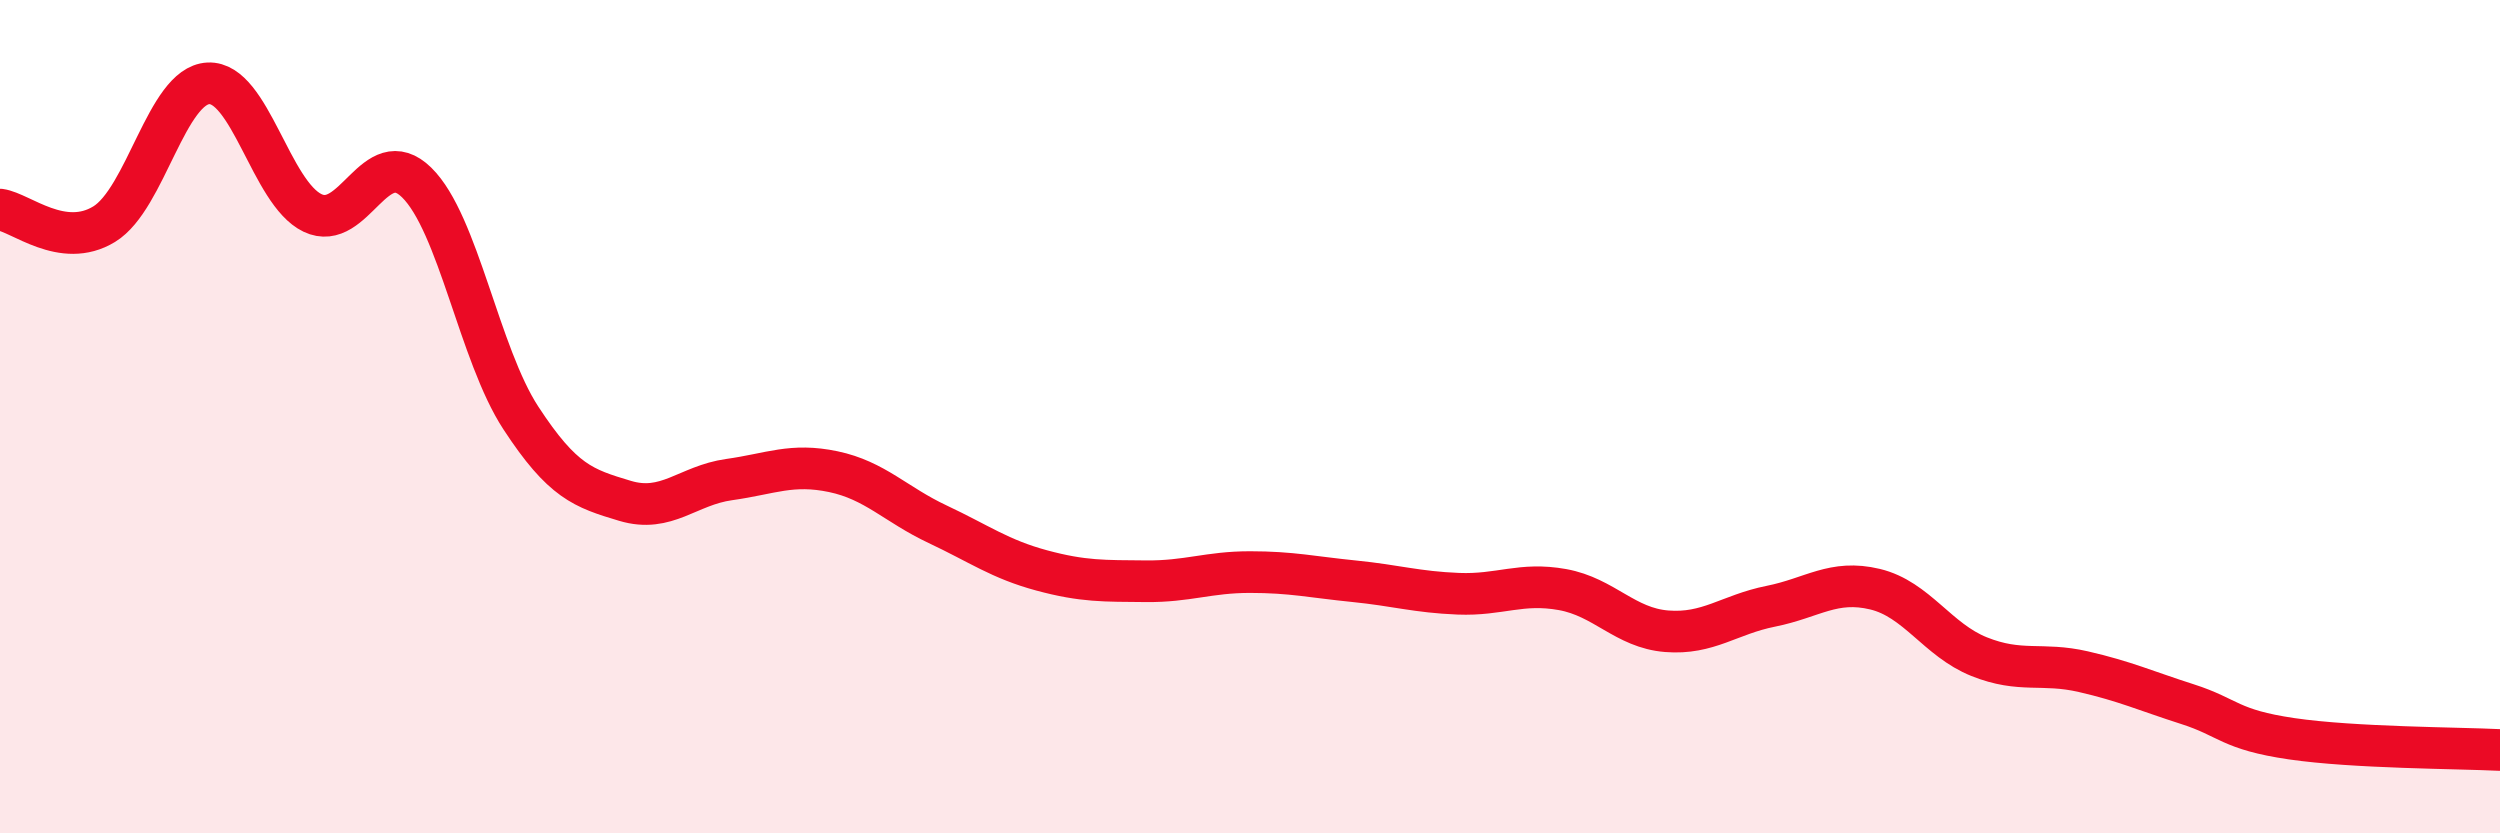
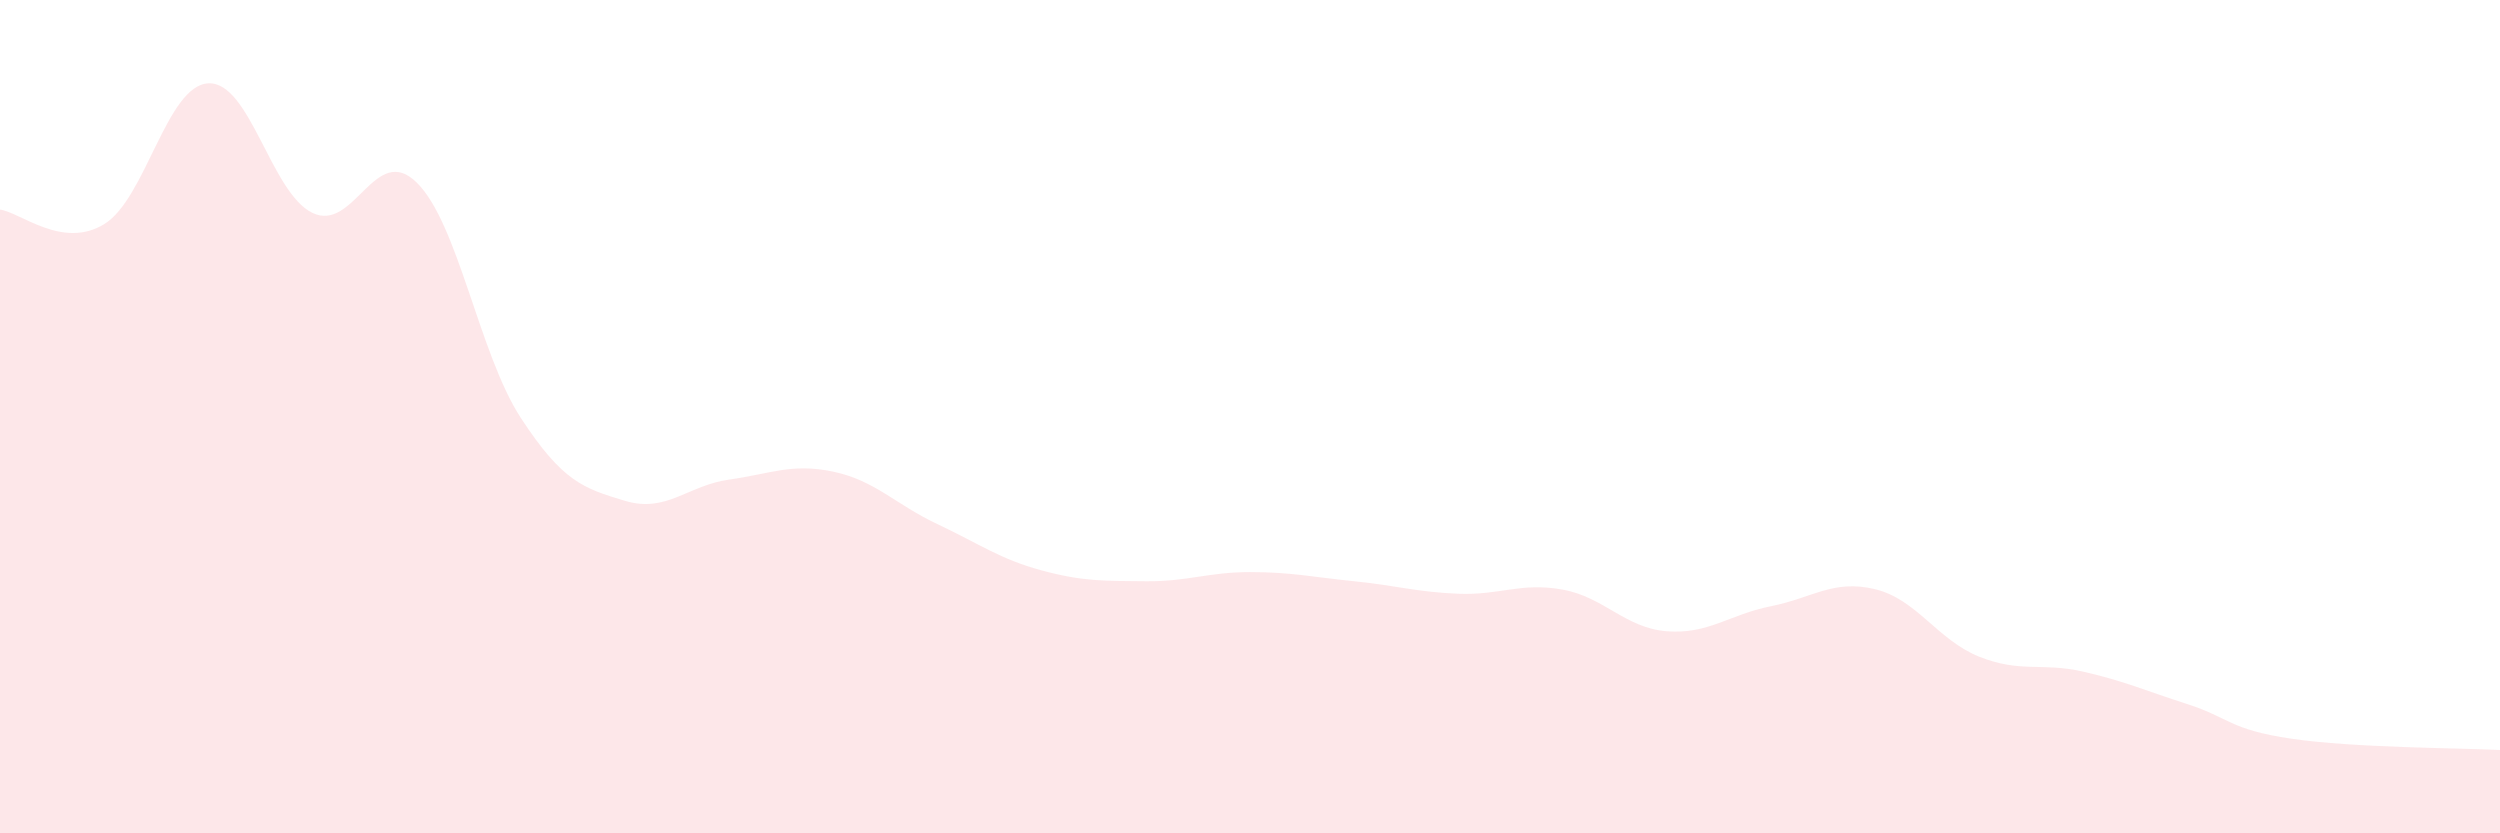
<svg xmlns="http://www.w3.org/2000/svg" width="60" height="20" viewBox="0 0 60 20">
  <path d="M 0,5.03 C 0.5,5.1 1.5,5.99 2.5,5.38 C 3.5,4.77 4,2.05 5,2 C 6,1.95 6.5,4.63 7.5,5.11 C 8.5,5.59 9,3.4 10,4.38 C 11,5.36 11.5,8.5 12.5,10.03 C 13.5,11.56 14,11.72 15,12.02 C 16,12.32 16.5,11.65 17.5,11.51 C 18.5,11.37 19,11.11 20,11.32 C 21,11.53 21.5,12.11 22.5,12.58 C 23.5,13.05 24,13.42 25,13.69 C 26,13.96 26.5,13.94 27.5,13.95 C 28.5,13.96 29,13.73 30,13.73 C 31,13.73 31.5,13.85 32.5,13.95 C 33.5,14.05 34,14.21 35,14.25 C 36,14.29 36.5,13.97 37.5,14.15 C 38.5,14.33 39,15.07 40,15.15 C 41,15.23 41.5,14.75 42.5,14.55 C 43.5,14.35 44,13.9 45,14.14 C 46,14.38 46.5,15.36 47.5,15.76 C 48.5,16.16 49,15.89 50,16.12 C 51,16.35 51.5,16.58 52.5,16.9 C 53.5,17.22 53.5,17.51 55,17.73 C 56.5,17.95 59,17.95 60,18L60 20L0 20Z" fill="#EB0A25" opacity="0.1" stroke-linecap="round" stroke-linejoin="round" />
-   <path d="M 0,5.03 C 0.5,5.1 1.5,5.99 2.5,5.38 C 3.5,4.77 4,2.05 5,2 C 6,1.95 6.5,4.63 7.5,5.11 C 8.5,5.59 9,3.4 10,4.38 C 11,5.36 11.5,8.5 12.5,10.03 C 13.5,11.56 14,11.72 15,12.02 C 16,12.32 16.5,11.65 17.5,11.51 C 18.5,11.37 19,11.11 20,11.32 C 21,11.53 21.5,12.11 22.5,12.58 C 23.5,13.05 24,13.42 25,13.69 C 26,13.96 26.5,13.94 27.5,13.95 C 28.5,13.96 29,13.73 30,13.73 C 31,13.73 31.5,13.85 32.5,13.95 C 33.5,14.05 34,14.21 35,14.25 C 36,14.29 36.5,13.97 37.5,14.15 C 38.5,14.33 39,15.07 40,15.15 C 41,15.23 41.5,14.75 42.5,14.55 C 43.5,14.35 44,13.9 45,14.14 C 46,14.38 46.5,15.36 47.5,15.76 C 48.5,16.16 49,15.89 50,16.12 C 51,16.35 51.5,16.58 52.5,16.9 C 53.5,17.22 53.5,17.51 55,17.73 C 56.5,17.95 59,17.95 60,18" stroke="#EB0A25" stroke-width="1" fill="none" stroke-linecap="round" stroke-linejoin="round" />
</svg>